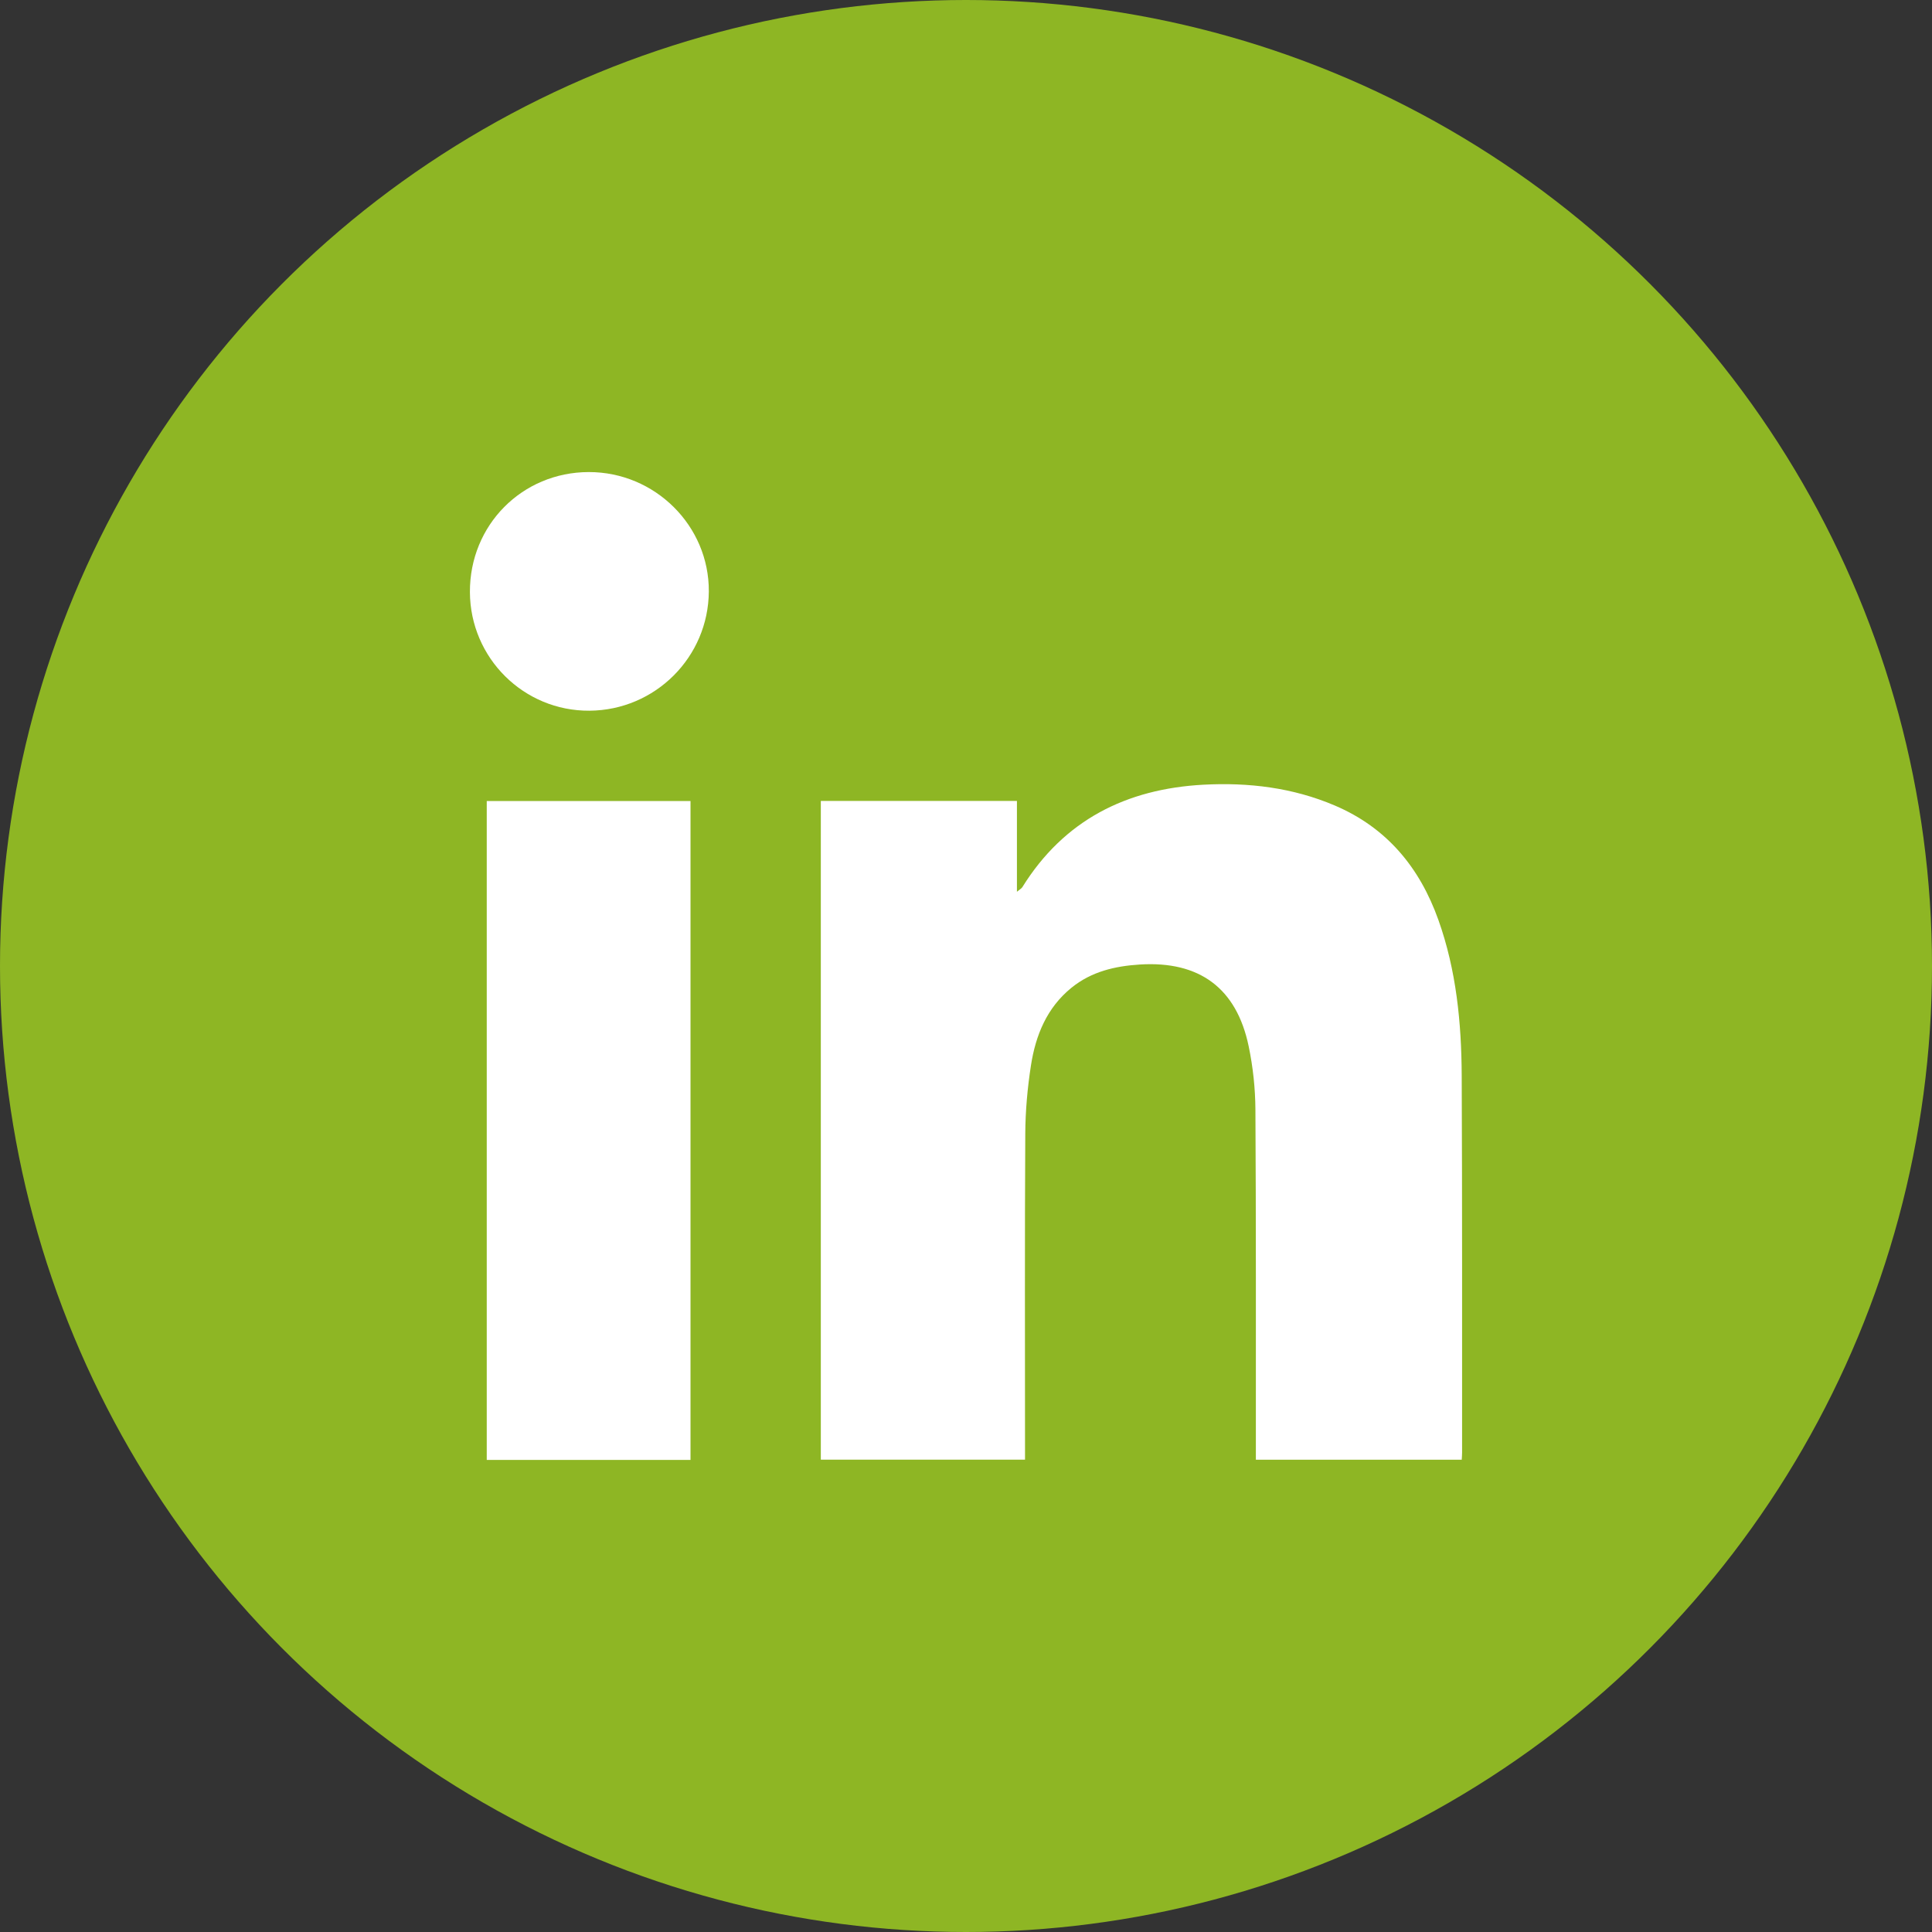
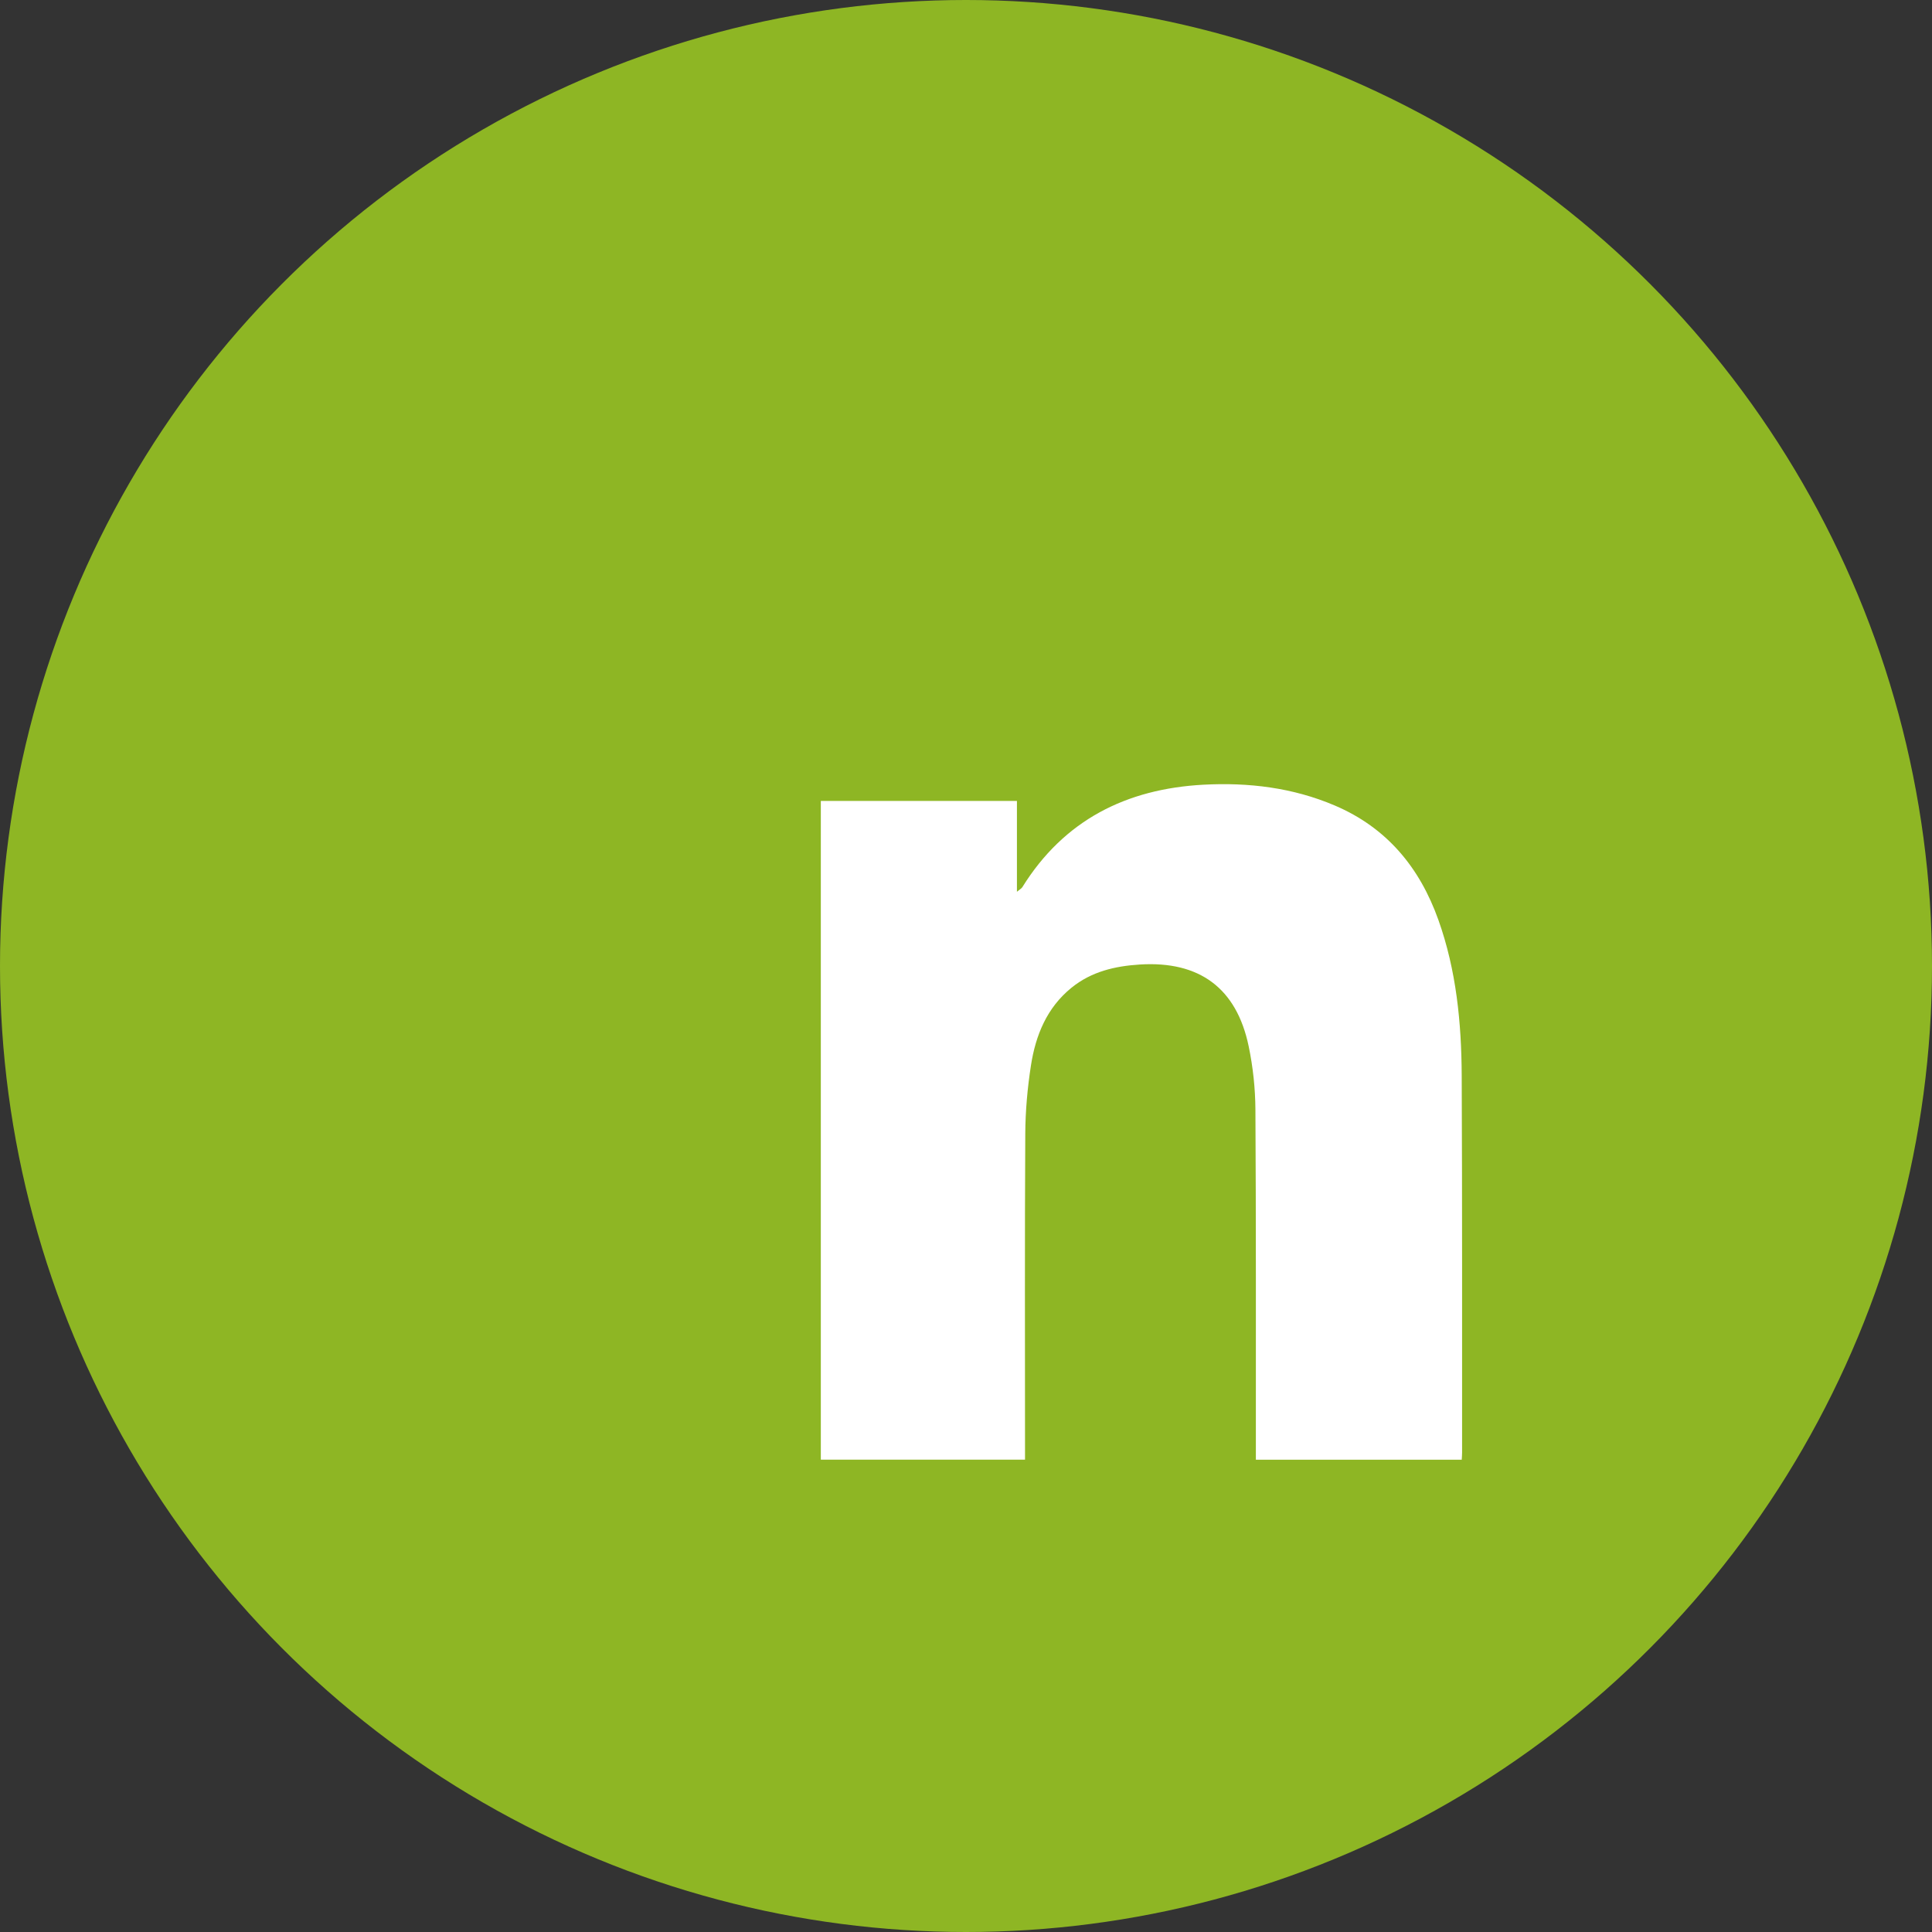
<svg xmlns="http://www.w3.org/2000/svg" version="1.1" id="Layer_1" x="0px" y="0px" width="1000px" height="1000px" viewBox="0 0 1000 1000" enable-background="new 0 0 1000 1000" xml:space="preserve">
  <rect x="0" y="0" width="1000" height="1000" fill="#333333" stroke="none" />
  <circle fill="#8EB624" cx="500" cy="500" r="500" />
  <g>
    <path fill="#FFFFFF" d="M424.857,414.551c33.823,0,67.378,0,101.506,0c0,15.521,0,30.735,0,47.021   c1.518-1.267,2.362-1.685,2.788-2.363c21.584-34.757,53.854-50.896,93.723-53.046c23.319-1.257,46.263,1.5,67.993,10.759   c26.938,11.479,43.967,32.068,53.645,59.239c9.295,26.089,11.939,53.243,12.064,80.643c0.295,64.982,0.166,129.97,0.199,194.95   c0,1.146-0.105,2.29-0.181,3.784c-35.385,0-70.603,0-106.56,0c0-2.11,0.001-4.198,0-6.286   c-0.026-58.318,0.121-116.639-0.234-174.956c-0.063-10.913-1.253-22.001-3.474-32.686c-6.284-30.233-25.553-44.314-56.377-42.378   c-12.892,0.81-25.056,3.669-35.335,11.999c-12.788,10.358-18.581,24.643-20.997,40.239c-1.803,11.641-2.871,23.506-2.938,35.275   c-0.299,54.152-0.132,108.307-0.131,162.46c0,1.98,0,3.961,0,6.313c-35.313,0-70.35,0-105.695,0   C424.857,641.909,424.857,528.382,424.857,414.551z" />
-     <path fill="#FFFFFF" d="M357.405,755.659c-35.213,0-70.152,0-105.464,0c0-113.611,0-227.15,0-341.06c35.11,0,70.143,0,105.464,0   C357.405,528.217,357.405,641.636,357.405,755.659z" />
-     <path fill="#FFFFFF" d="M304.753,244.341c34.293-0.04,62.322,27.827,62.129,61.771c-0.193,34.002-27.727,61.515-61.791,61.747   c-34.002,0.229-61.721-27.281-61.866-61.405C243.078,271.807,270.245,244.382,304.753,244.341z" />
  </g>
</svg>